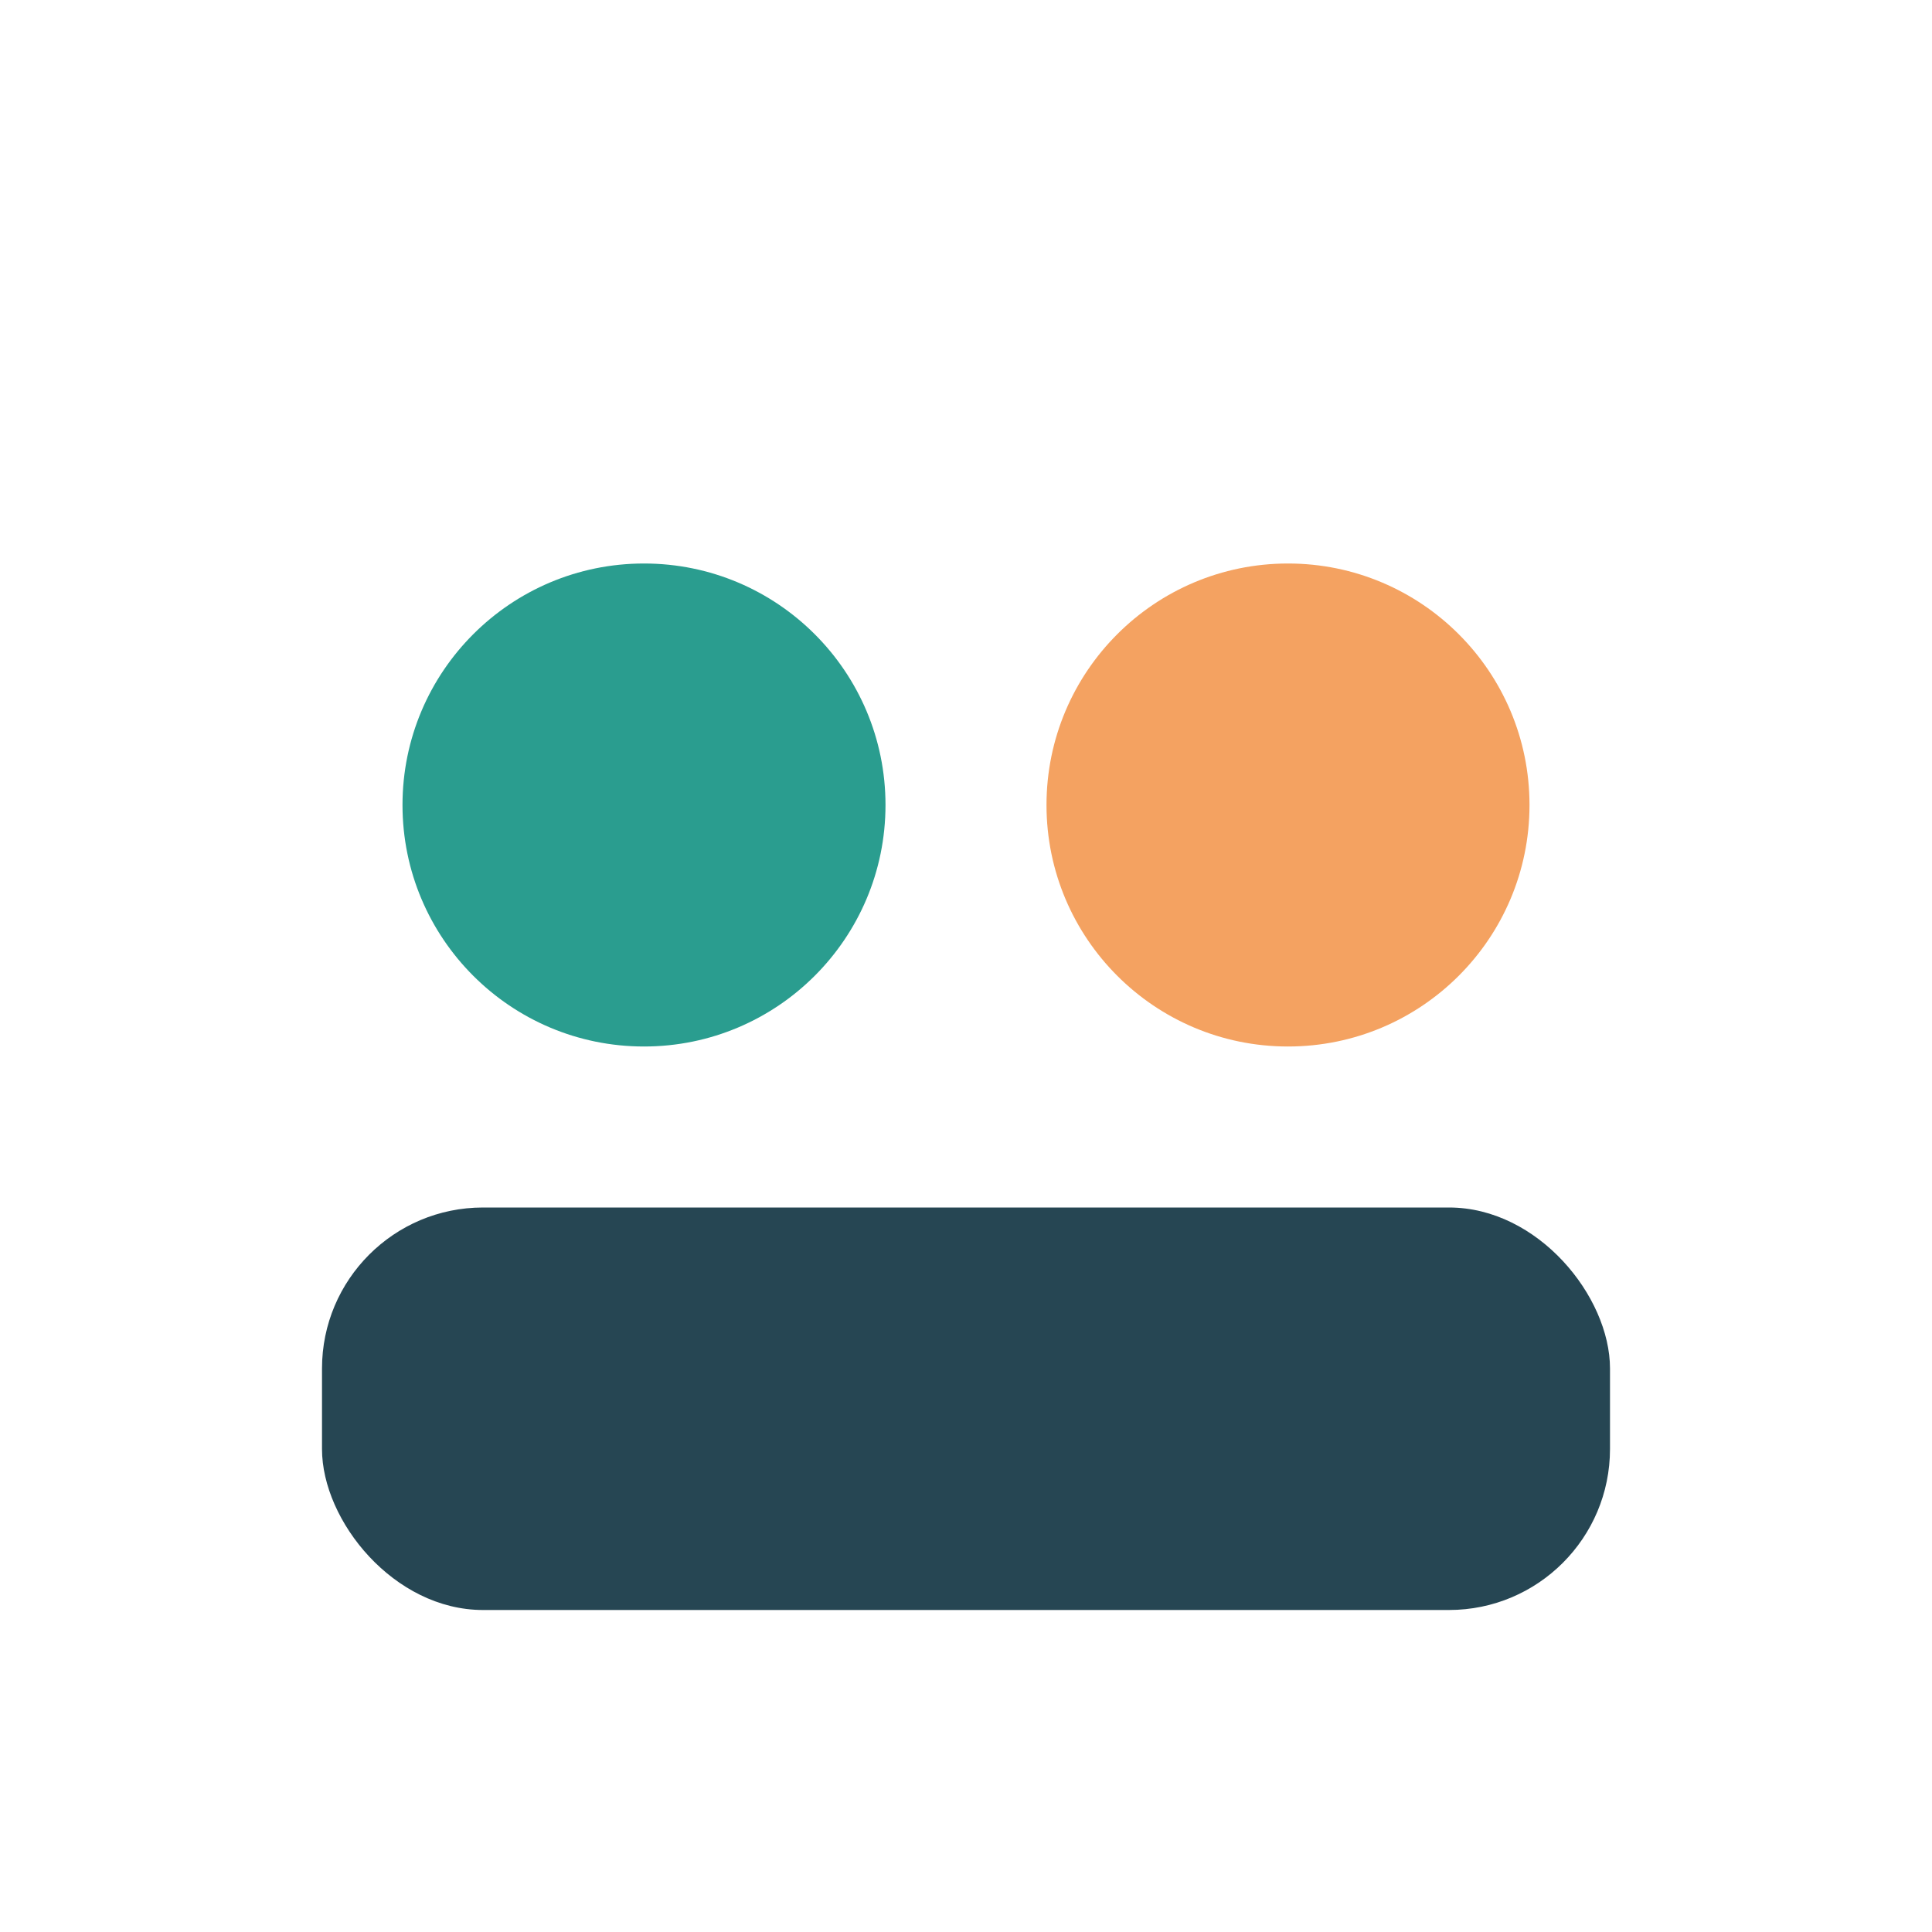
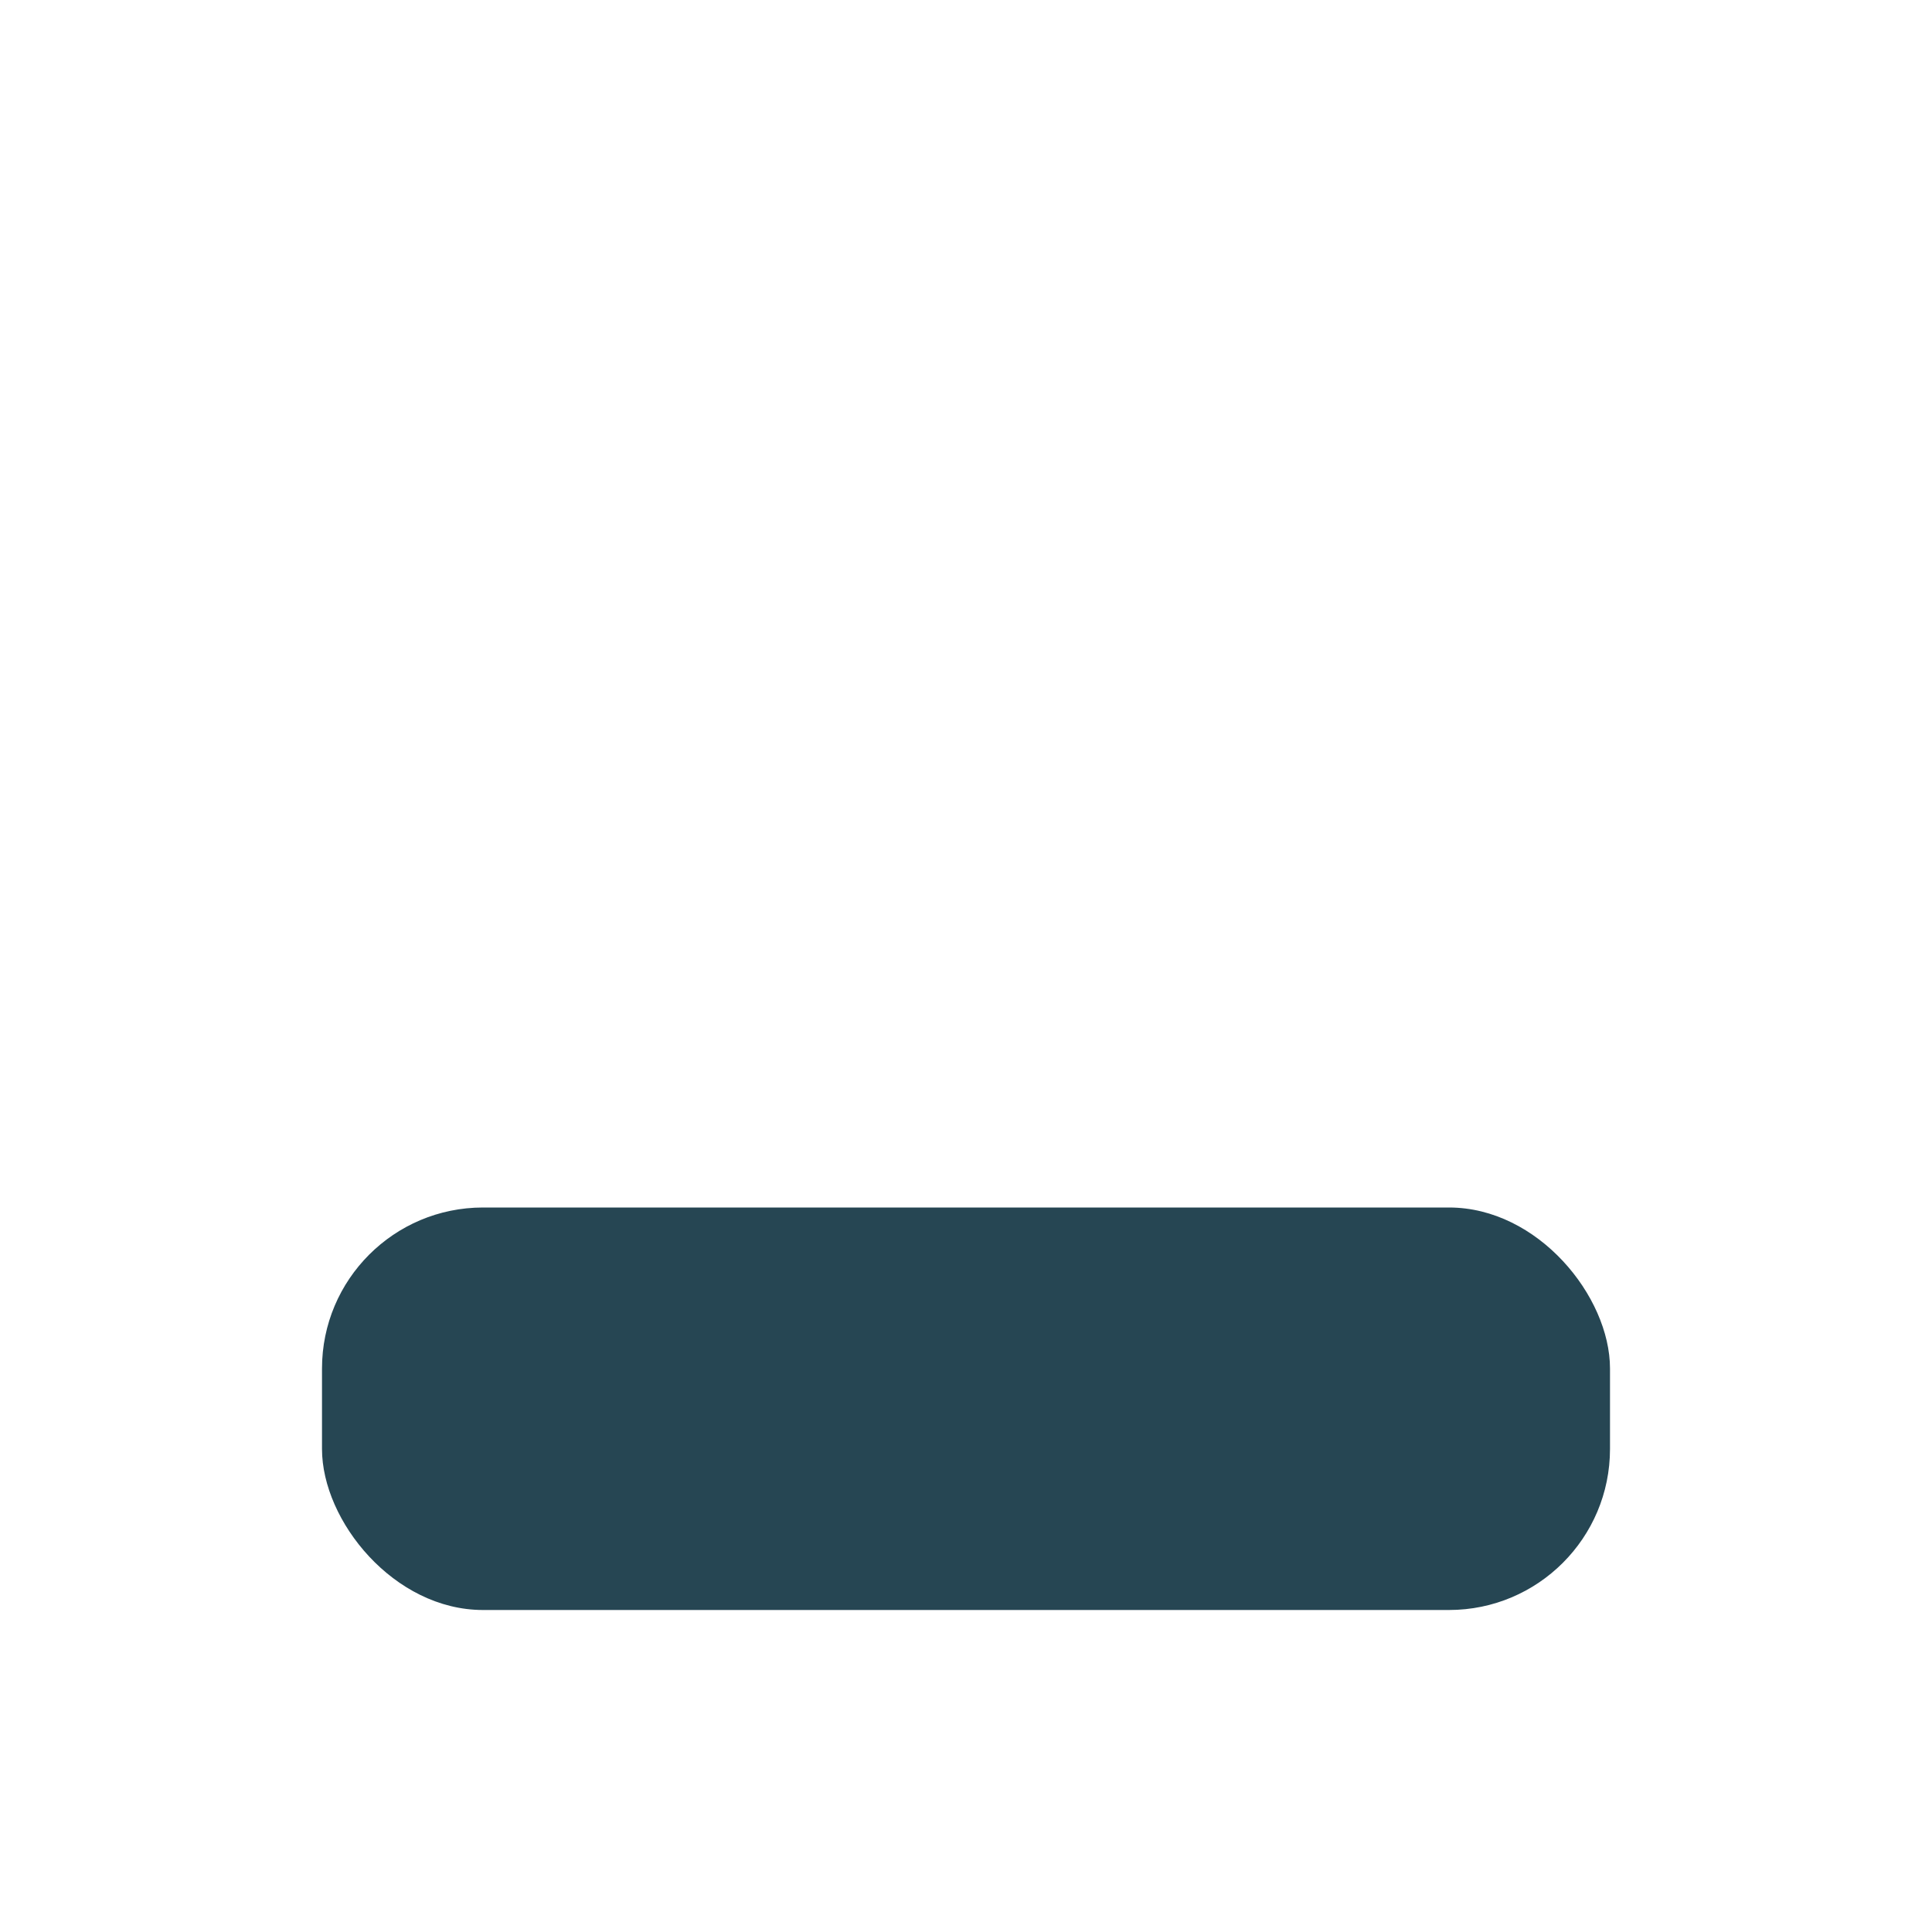
<svg xmlns="http://www.w3.org/2000/svg" width="24" height="24" viewBox="0 0 24 24">
-   <circle cx="8" cy="10" r="3" fill="#2A9D8F" />
-   <circle cx="16" cy="10" r="3" fill="#F4A261" />
  <rect x="4" y="15" width="16" height="5" rx="2" fill="#264653" />
</svg>